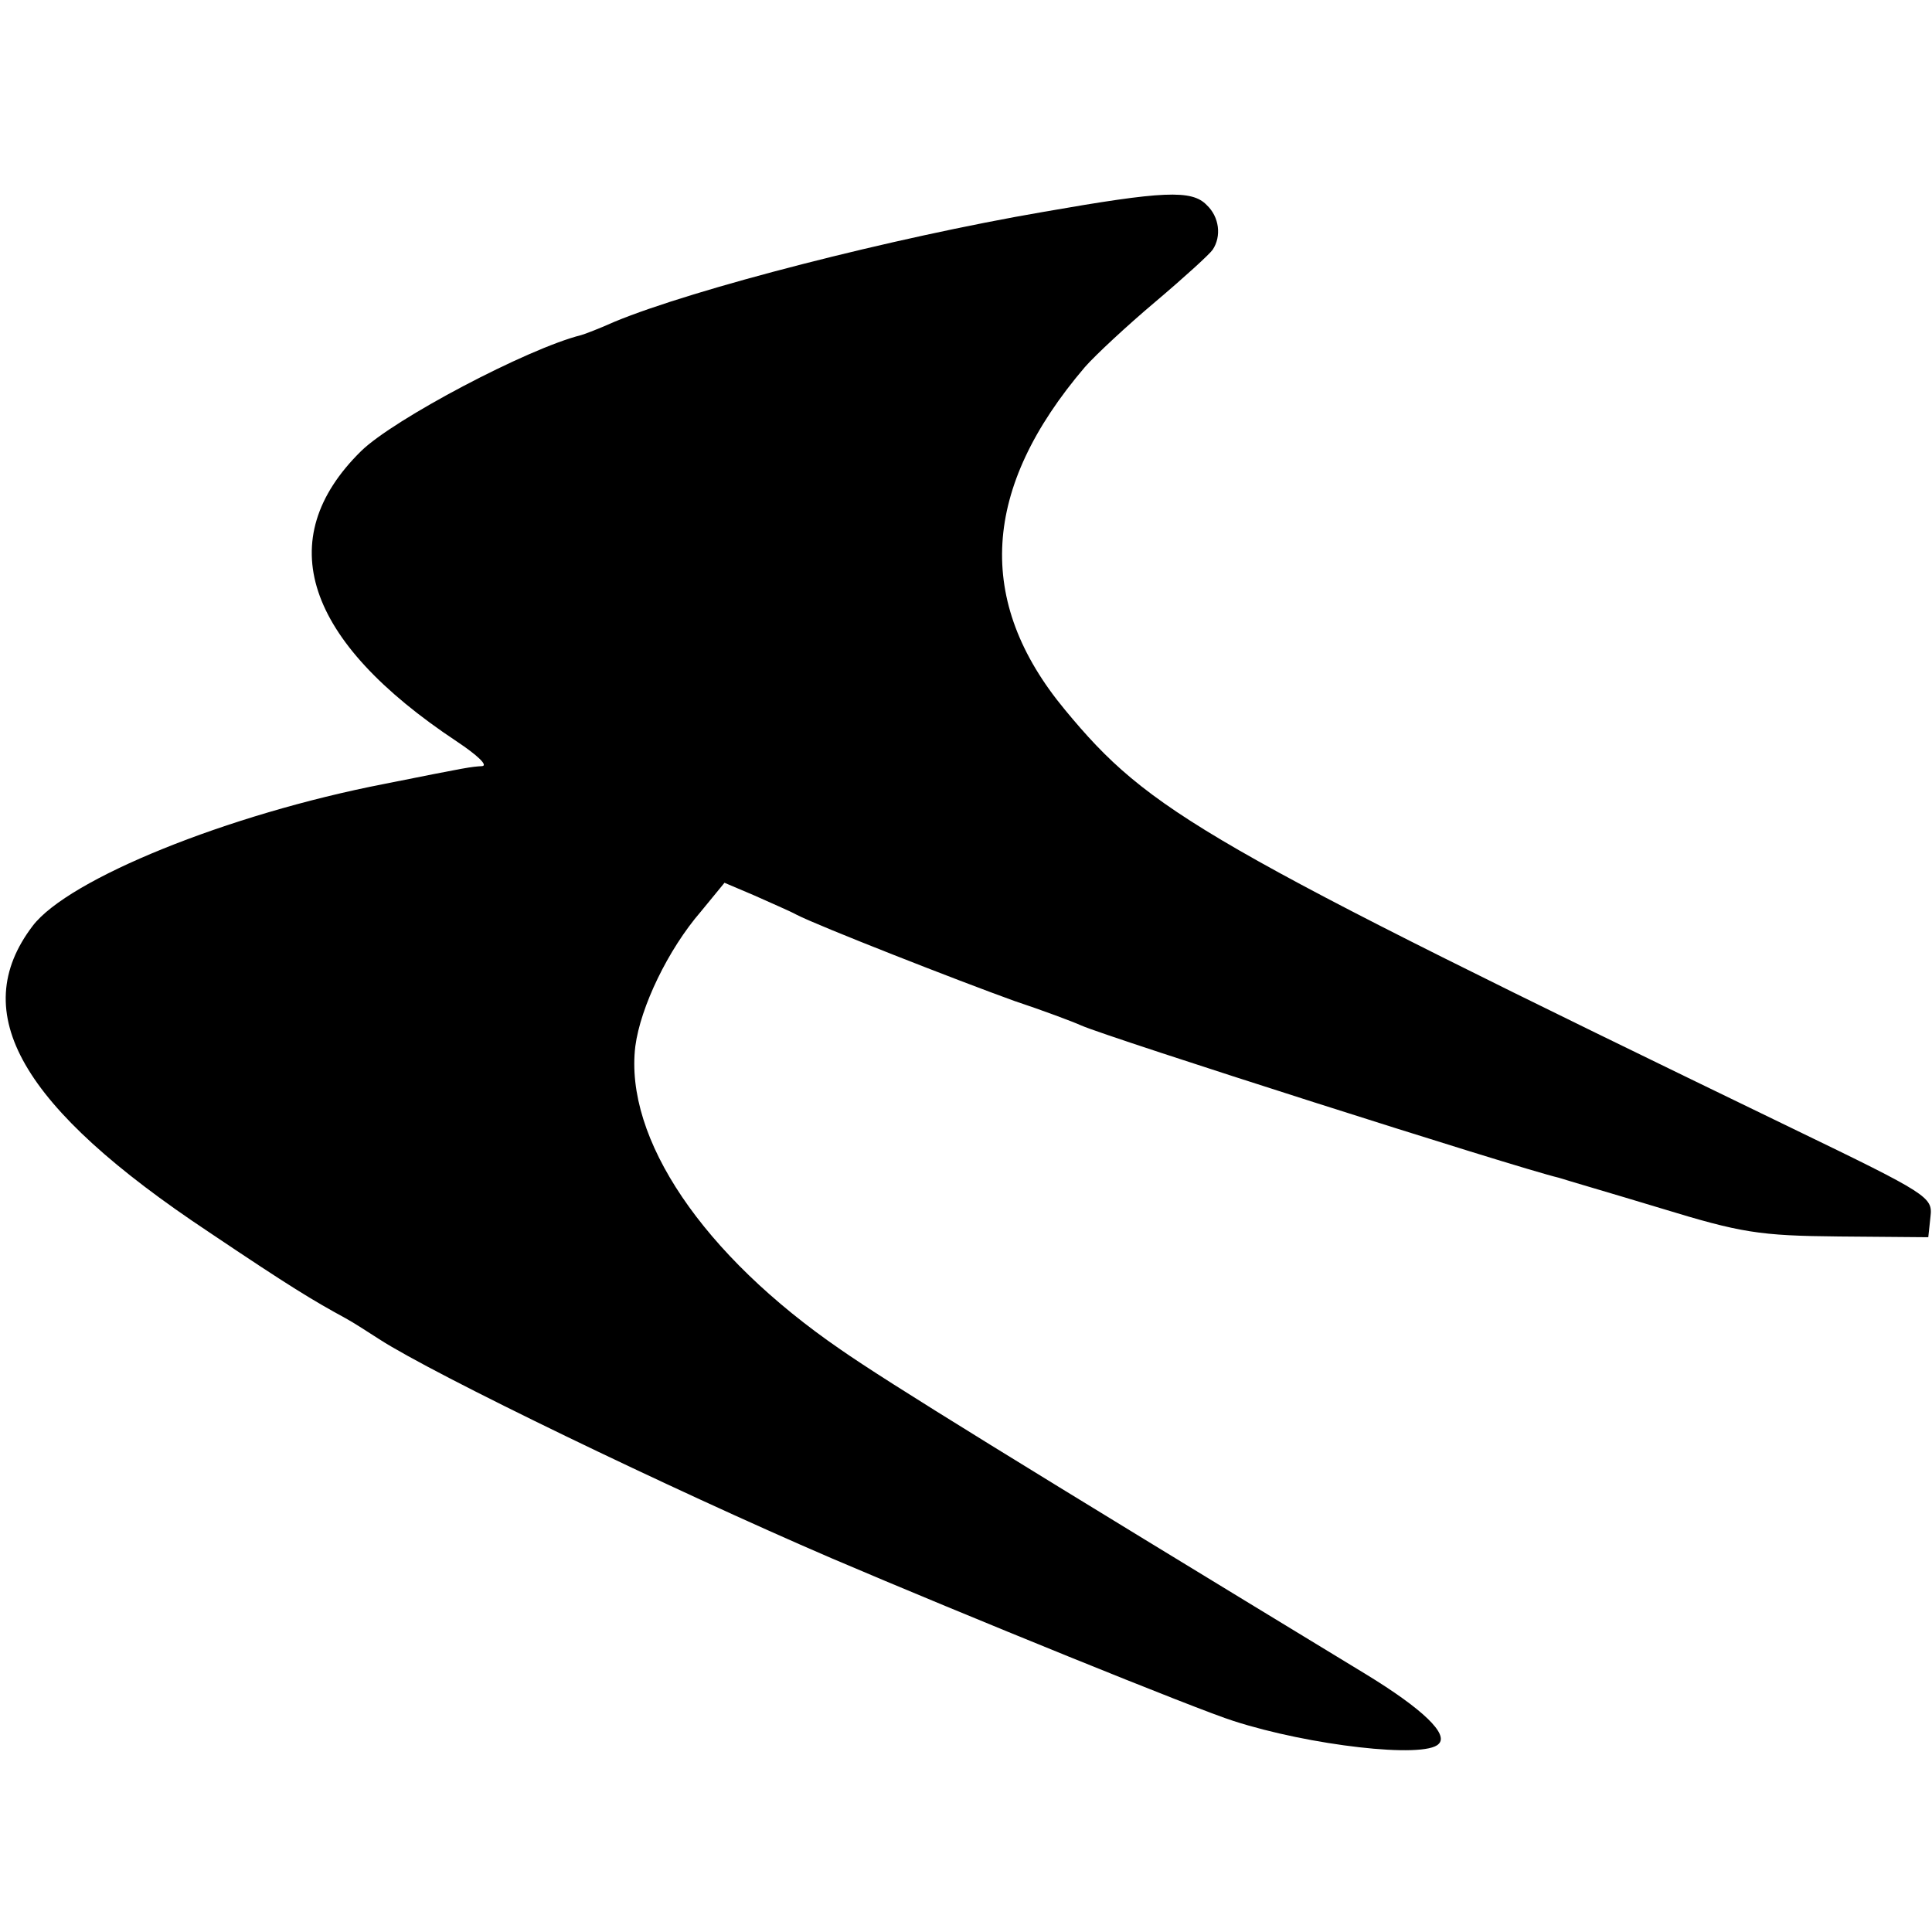
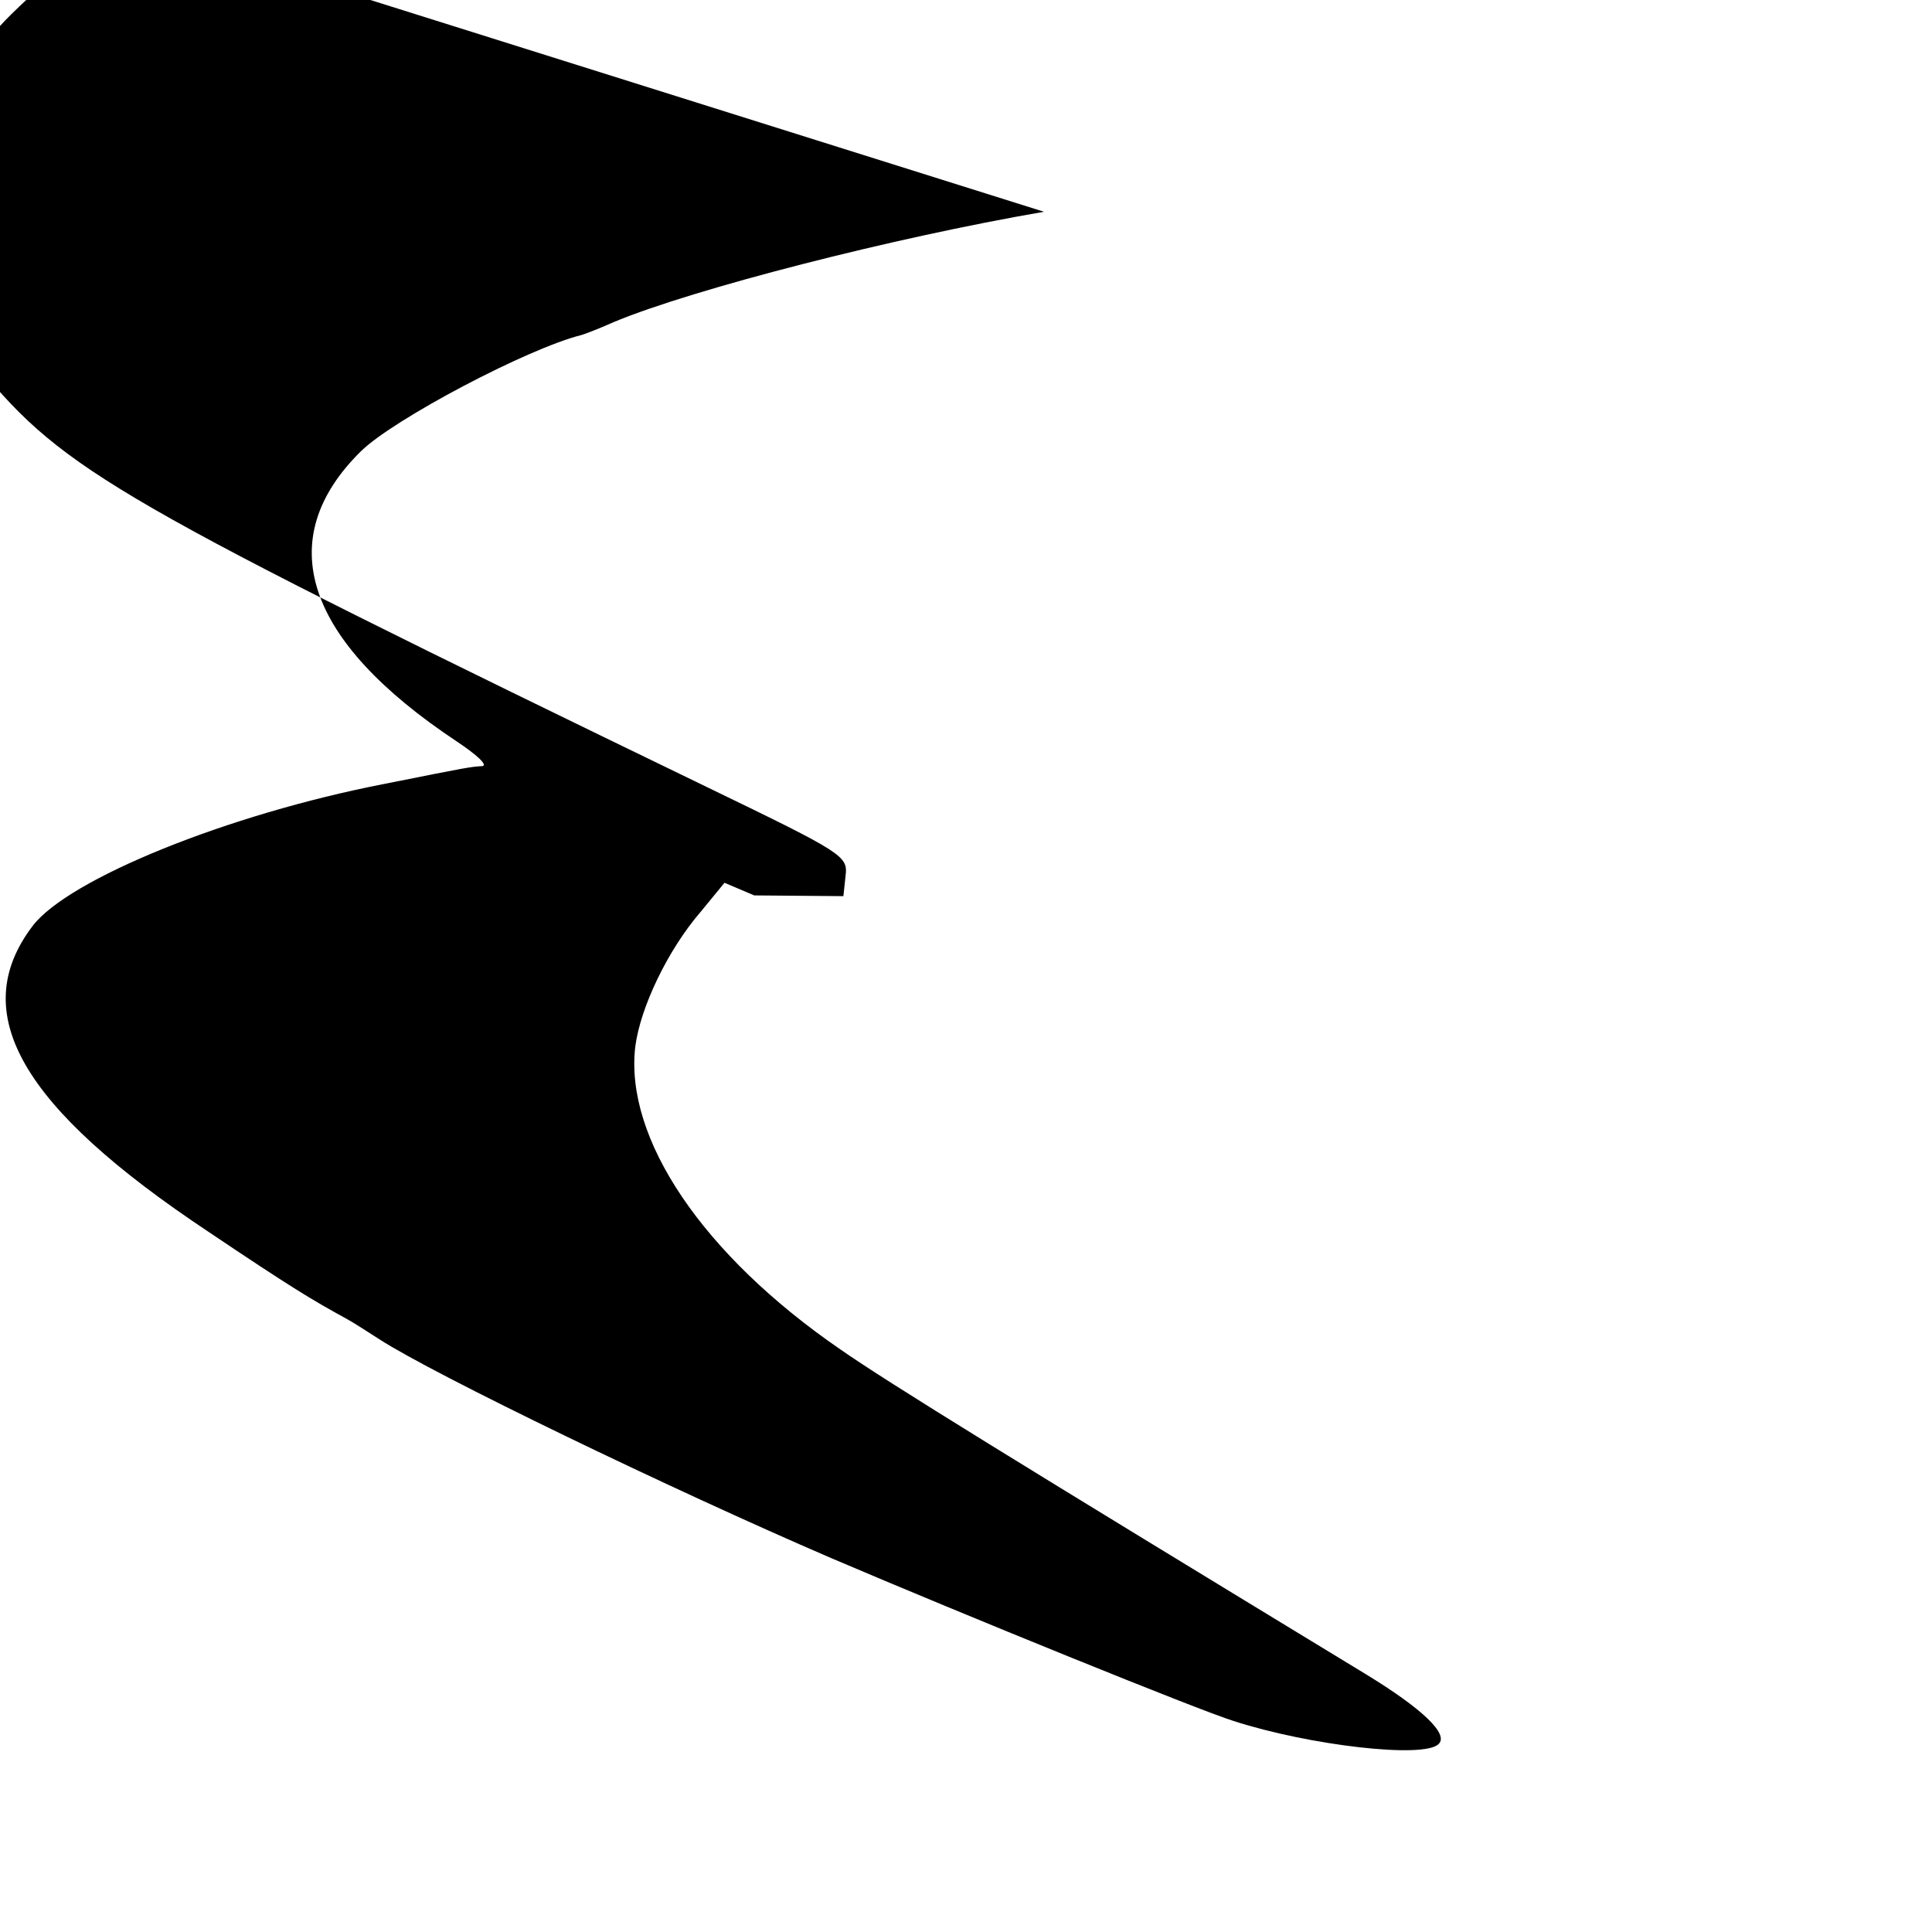
<svg xmlns="http://www.w3.org/2000/svg" version="1.0" width="260pt" height="260pt" viewBox="0 0 260 260" preserveAspectRatio="xMidYMid meet">
  <g transform="translate(0,260) scale(0.1,-0.1)" fill="#000000" stroke="none">
-     <path d="M1405 2315 c-204 -35 -472 -104 -578 -148 -20 -9 -41 -17 -45 -18 -72 -18 -252 -113 -296 -156 -121 -119 -76 -255 129 -391 27 -18 42 -32 34 -33 -16 -1 -17 -1 -132 -24 -211 -41 -425 -128 -473 -191 -89 -117 -16 -244 237 -412 110 -74 140 -92 184 -116 11 -6 31 -19 45 -28 74 -48 393 -202 609 -295 178 -76 493 -204 541 -219 102 -33 257 -51 276 -31 14 13 -21 47 -98 94 -467 284 -644 393 -707 437 -185 127 -291 284 -276 408 7 53 44 130 88 181 l32 39 40 -17 c22 -10 48 -21 57 -26 29 -15 218 -89 293 -116 39 -13 79 -28 90 -33 36 -16 584 -191 643 -205 9 -3 71 -21 137 -41 108 -33 132 -37 240 -38 l120 -1 3 28 c3 26 -3 30 -185 118 -795 385 -866 426 -980 564 -121 146 -112 298 27 461 14 16 57 56 95 88 39 33 73 64 77 70 12 18 9 44 -8 60 -20 21 -59 19 -219 -9z" />
+     <path d="M1405 2315 c-204 -35 -472 -104 -578 -148 -20 -9 -41 -17 -45 -18 -72 -18 -252 -113 -296 -156 -121 -119 -76 -255 129 -391 27 -18 42 -32 34 -33 -16 -1 -17 -1 -132 -24 -211 -41 -425 -128 -473 -191 -89 -117 -16 -244 237 -412 110 -74 140 -92 184 -116 11 -6 31 -19 45 -28 74 -48 393 -202 609 -295 178 -76 493 -204 541 -219 102 -33 257 -51 276 -31 14 13 -21 47 -98 94 -467 284 -644 393 -707 437 -185 127 -291 284 -276 408 7 53 44 130 88 181 l32 39 40 -17 l120 -1 3 28 c3 26 -3 30 -185 118 -795 385 -866 426 -980 564 -121 146 -112 298 27 461 14 16 57 56 95 88 39 33 73 64 77 70 12 18 9 44 -8 60 -20 21 -59 19 -219 -9z" />
  </g>
</svg>